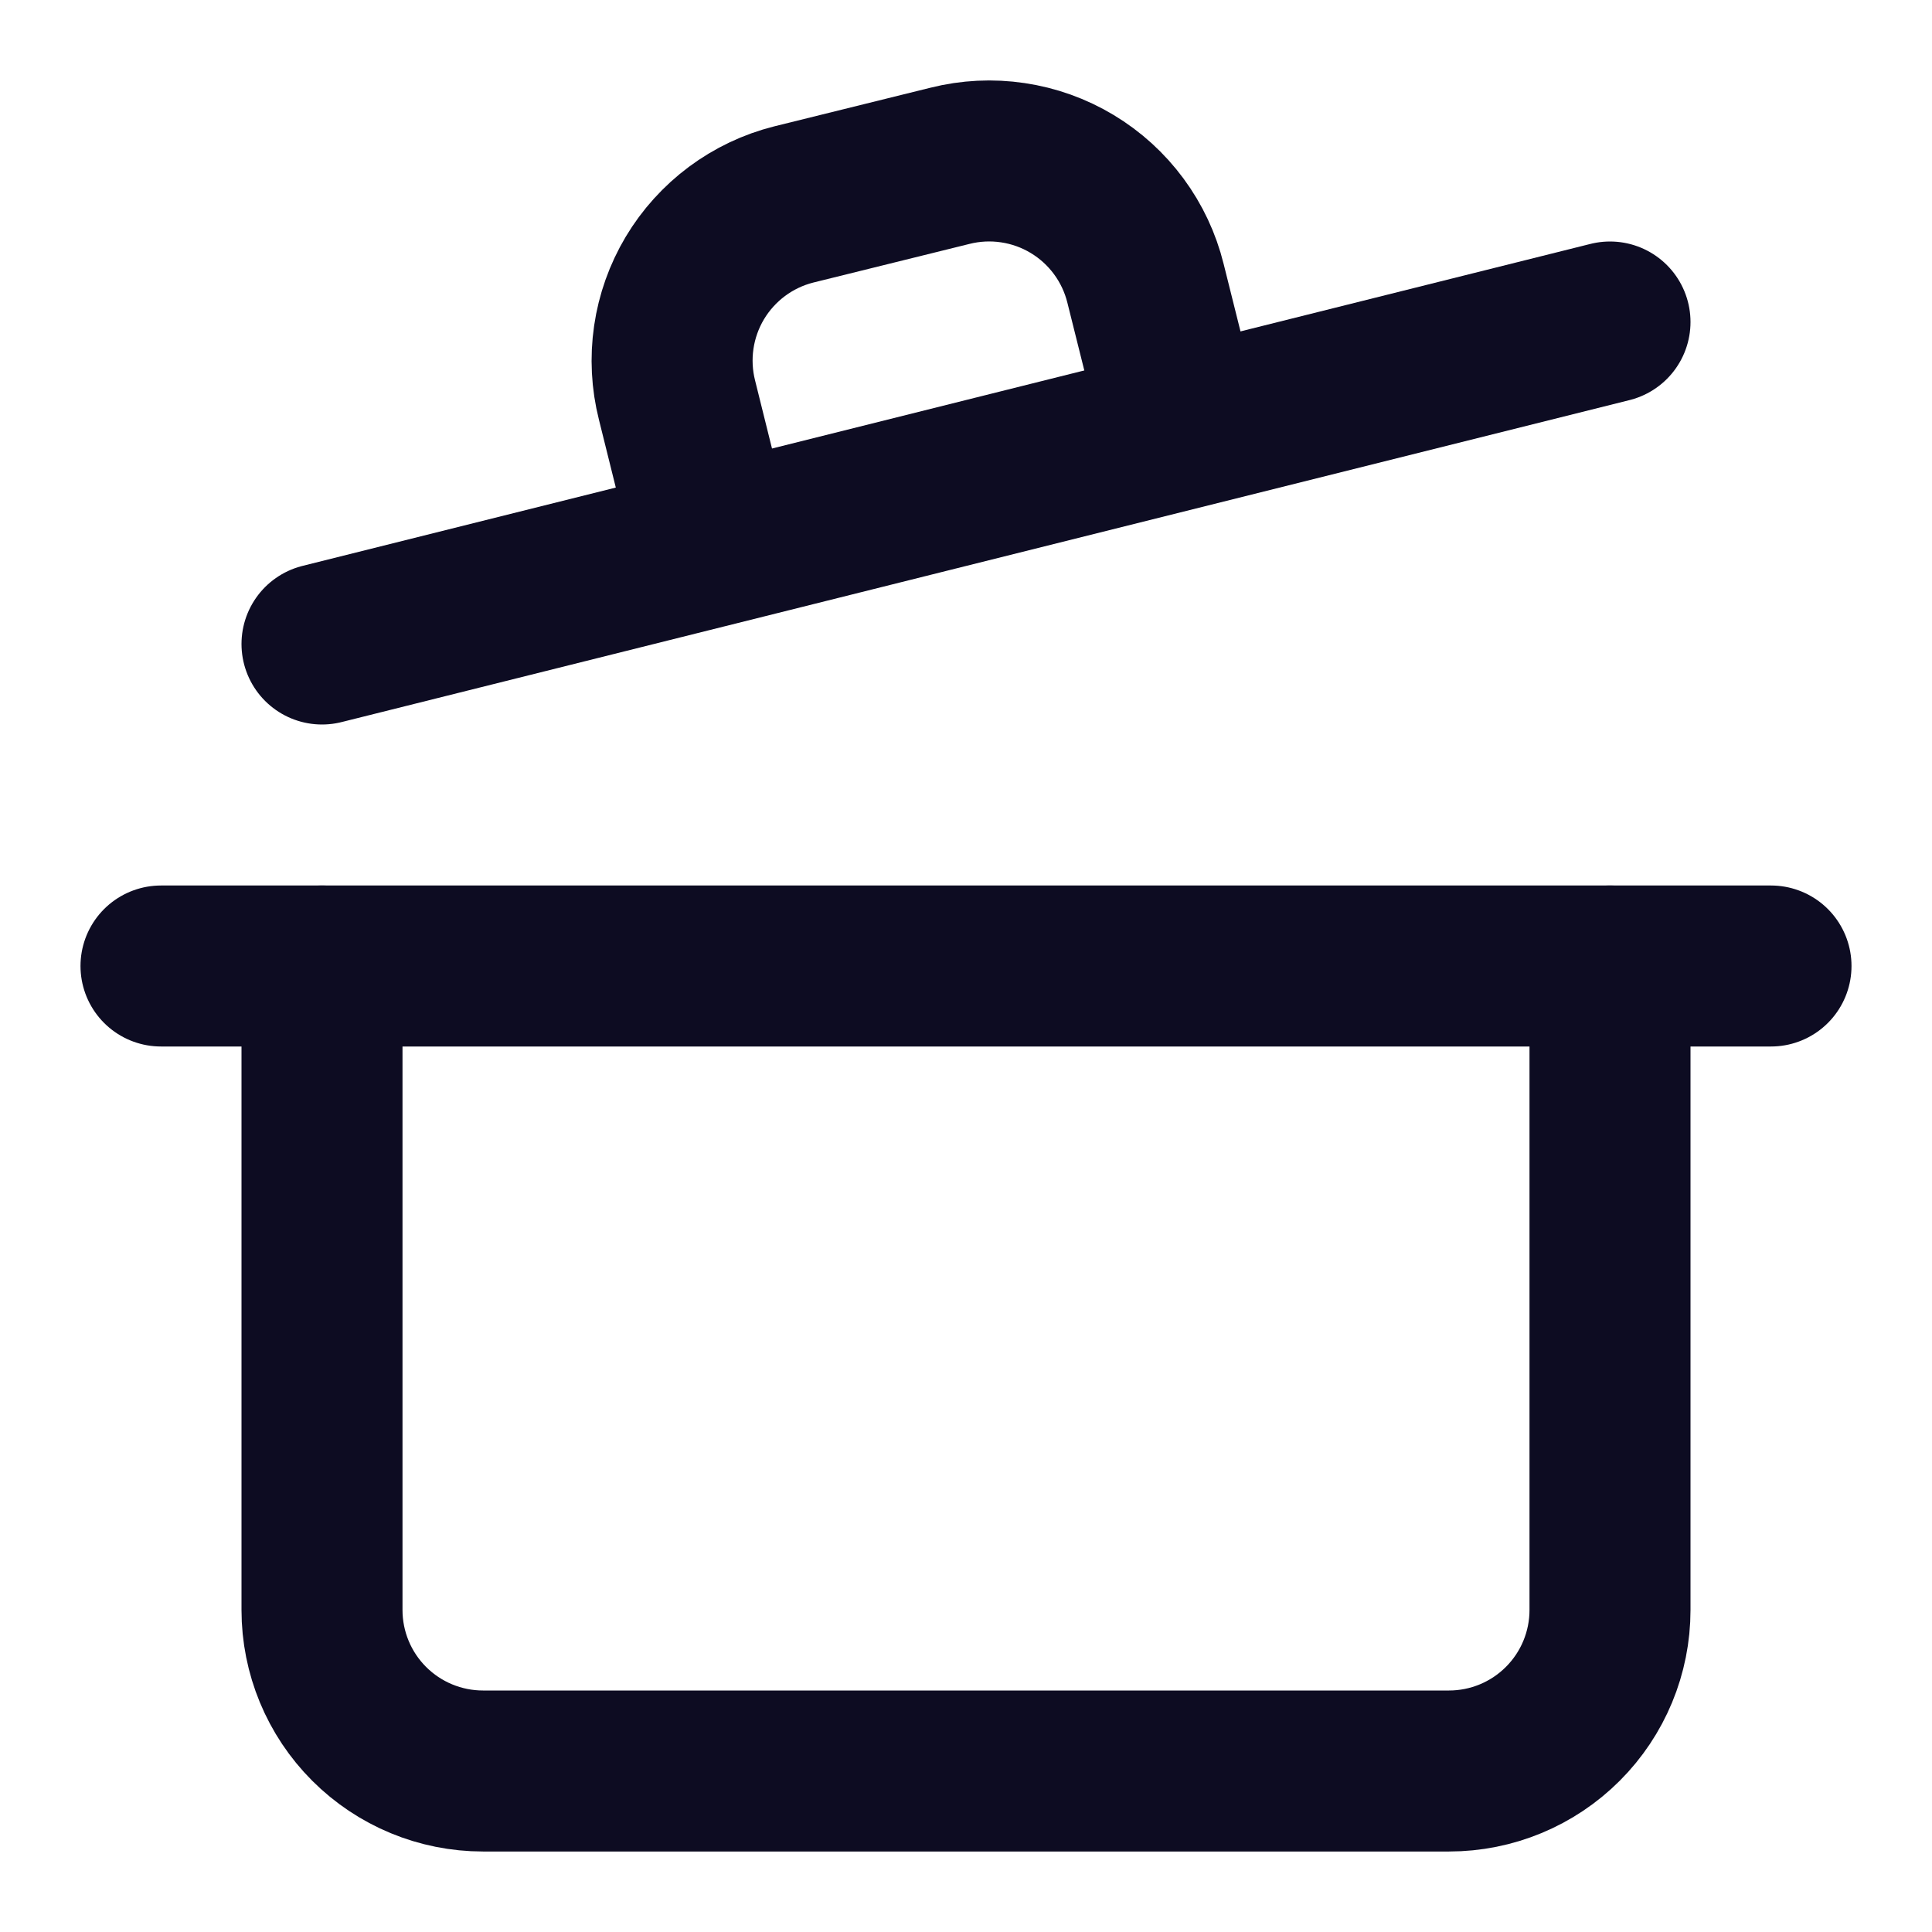
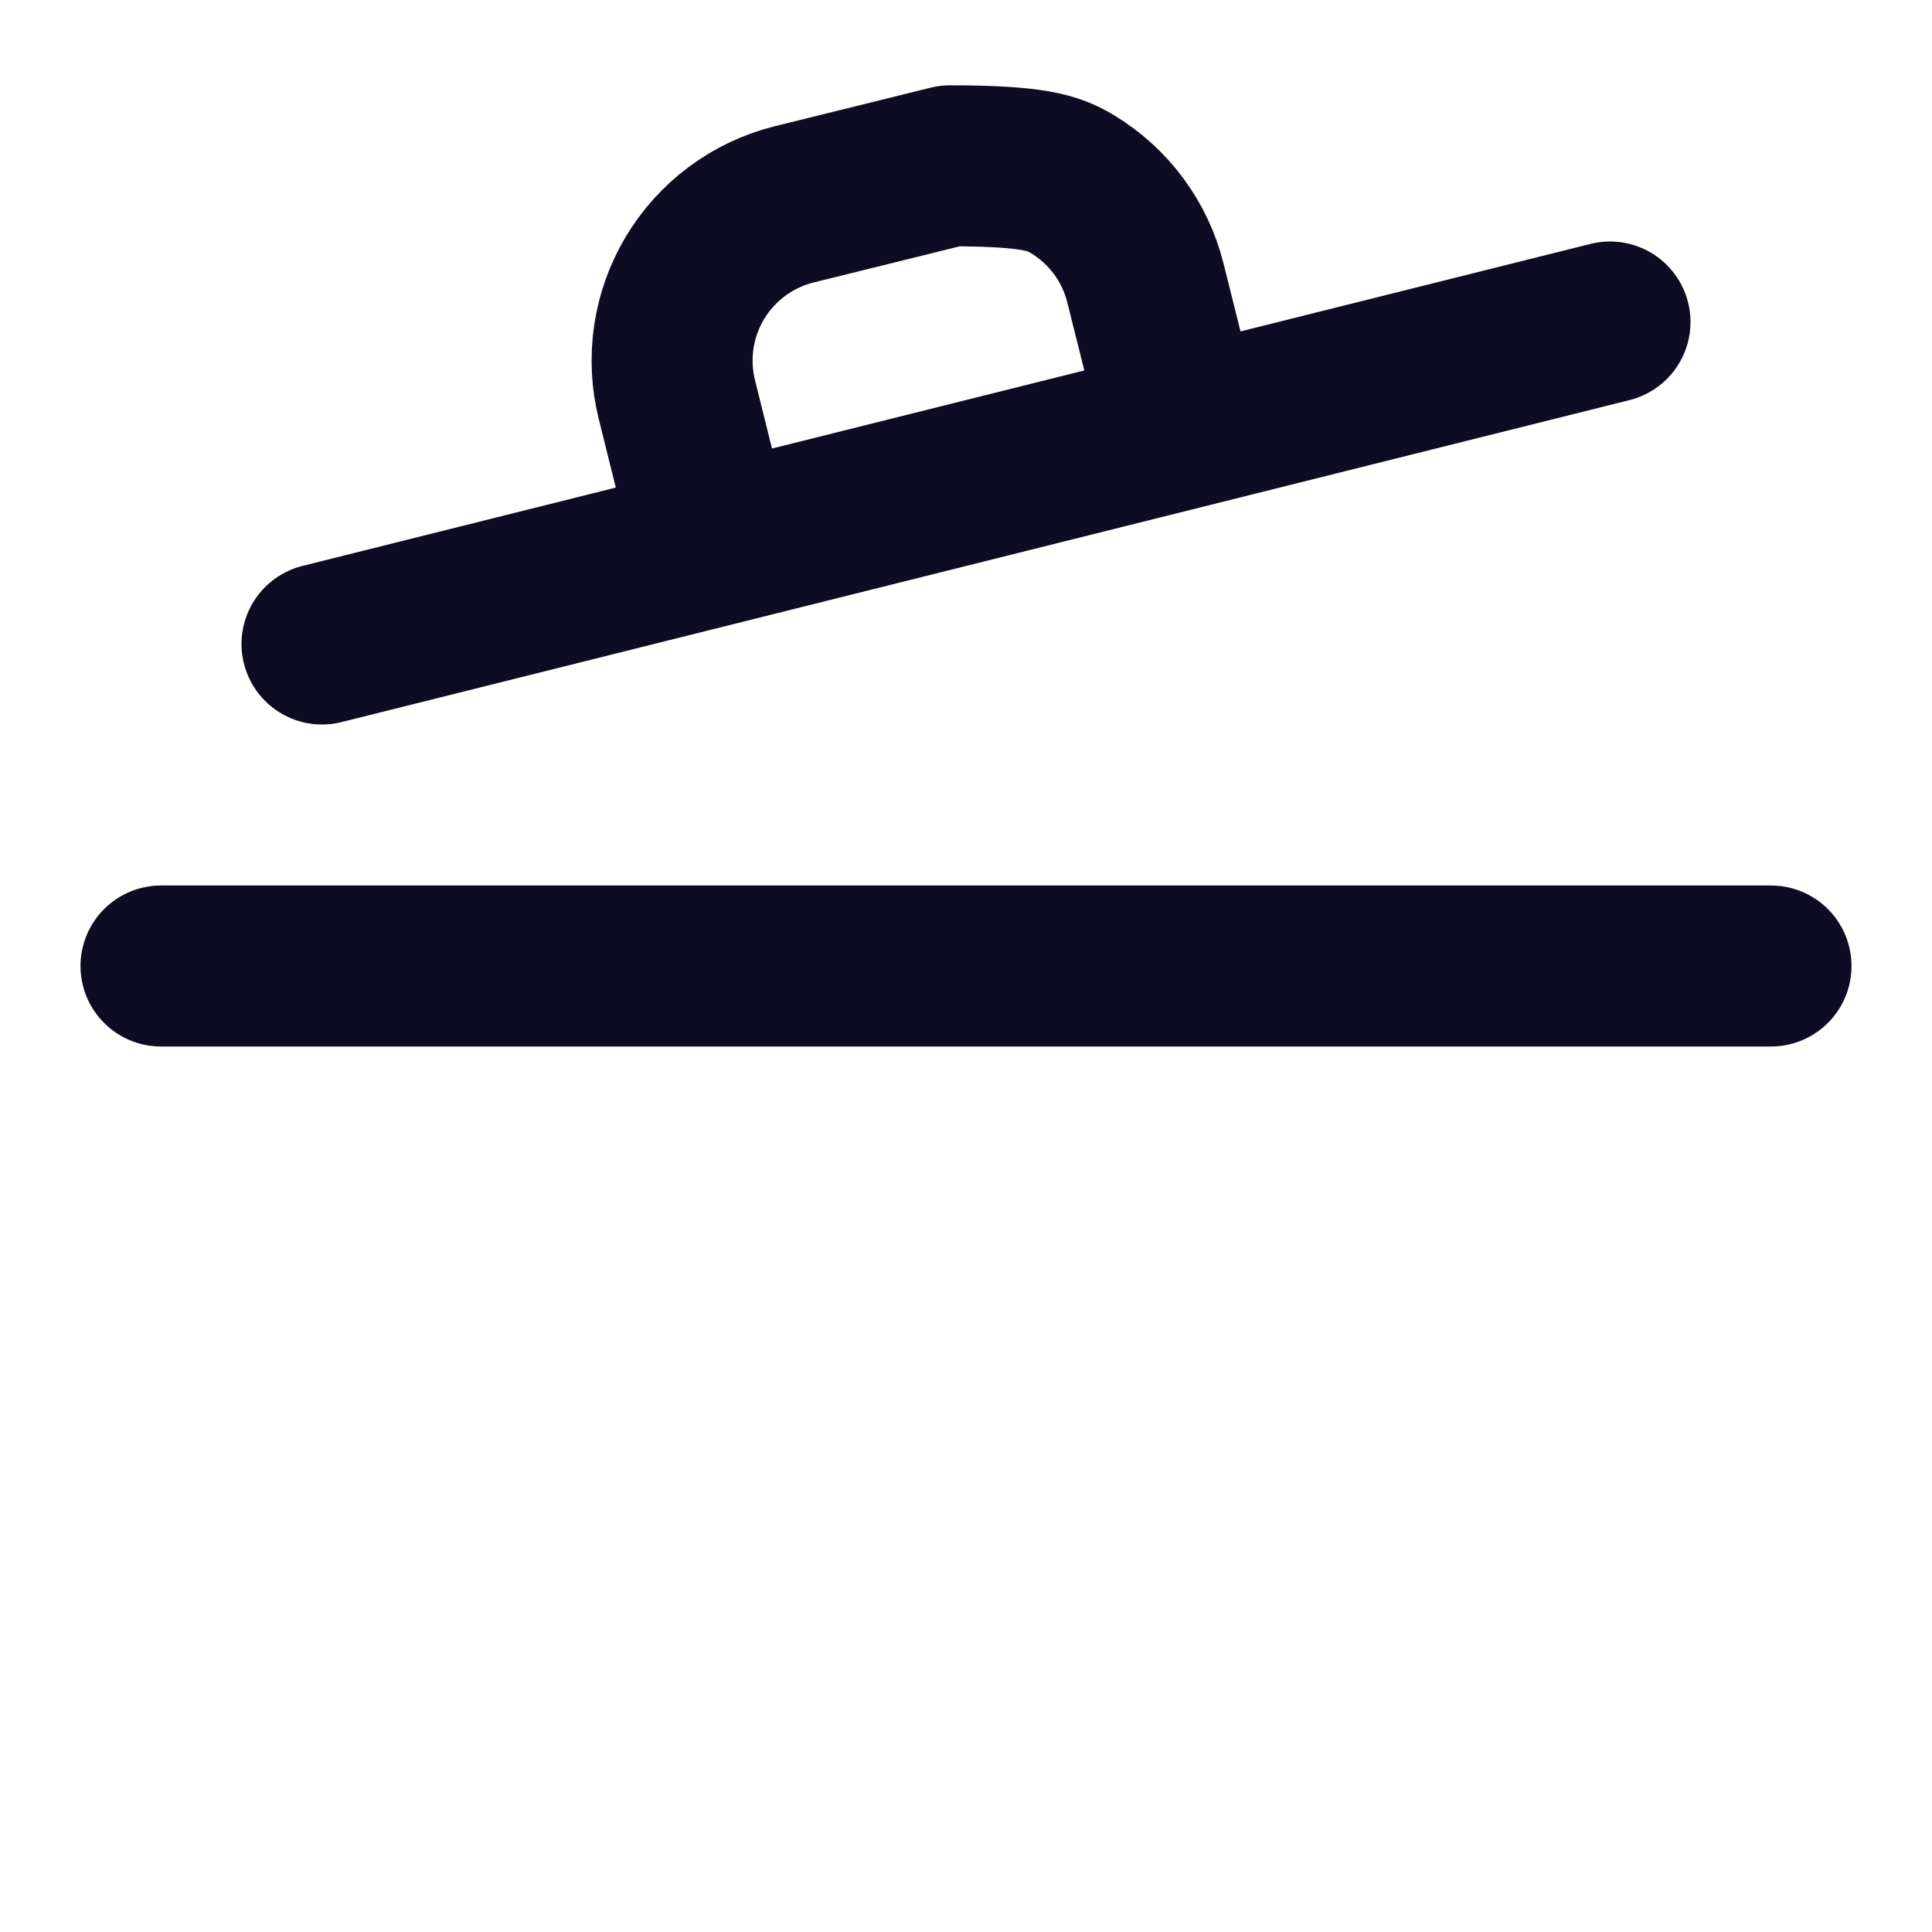
<svg xmlns="http://www.w3.org/2000/svg" width="60" height="60" viewBox="0 0 60 60" fill="none">
  <path d="M5 30H55" stroke="#0D0C22" stroke-width="5" stroke-linecap="round" stroke-linejoin="round" />
-   <path d="M50 30V50C50 51.326 49.473 52.598 48.535 53.535C47.598 54.473 46.326 55 45 55H15C13.674 55 12.402 54.473 11.464 53.535C10.527 52.598 10 51.326 10 50V30" stroke="#0D0C22" stroke-width="5" stroke-linecap="round" stroke-linejoin="round" />
  <path d="M10 20L50 10" stroke="#0D0C22" stroke-width="5" stroke-linecap="round" stroke-linejoin="round" />
-   <path d="M22.15 16.95L21.025 12.425C20.864 11.788 20.83 11.126 20.925 10.475C21.02 9.825 21.242 9.2 21.578 8.636C21.915 8.072 22.36 7.58 22.887 7.187C23.414 6.795 24.013 6.51 24.65 6.35L29.5 5.15C30.139 4.989 30.803 4.956 31.454 5.053C32.105 5.149 32.731 5.373 33.296 5.713C33.86 6.052 34.352 6.499 34.743 7.029C35.135 7.559 35.417 8.161 35.575 8.8L36.7 13.3" stroke="#0D0C22" stroke-width="5" stroke-linecap="round" stroke-linejoin="round" />
+   <path d="M22.15 16.95L21.025 12.425C20.864 11.788 20.83 11.126 20.925 10.475C21.02 9.825 21.242 9.2 21.578 8.636C21.915 8.072 22.36 7.58 22.887 7.187C23.414 6.795 24.013 6.51 24.65 6.35L29.5 5.15C32.105 5.149 32.731 5.373 33.296 5.713C33.86 6.052 34.352 6.499 34.743 7.029C35.135 7.559 35.417 8.161 35.575 8.8L36.7 13.3" stroke="#0D0C22" stroke-width="5" stroke-linecap="round" stroke-linejoin="round" />
</svg>